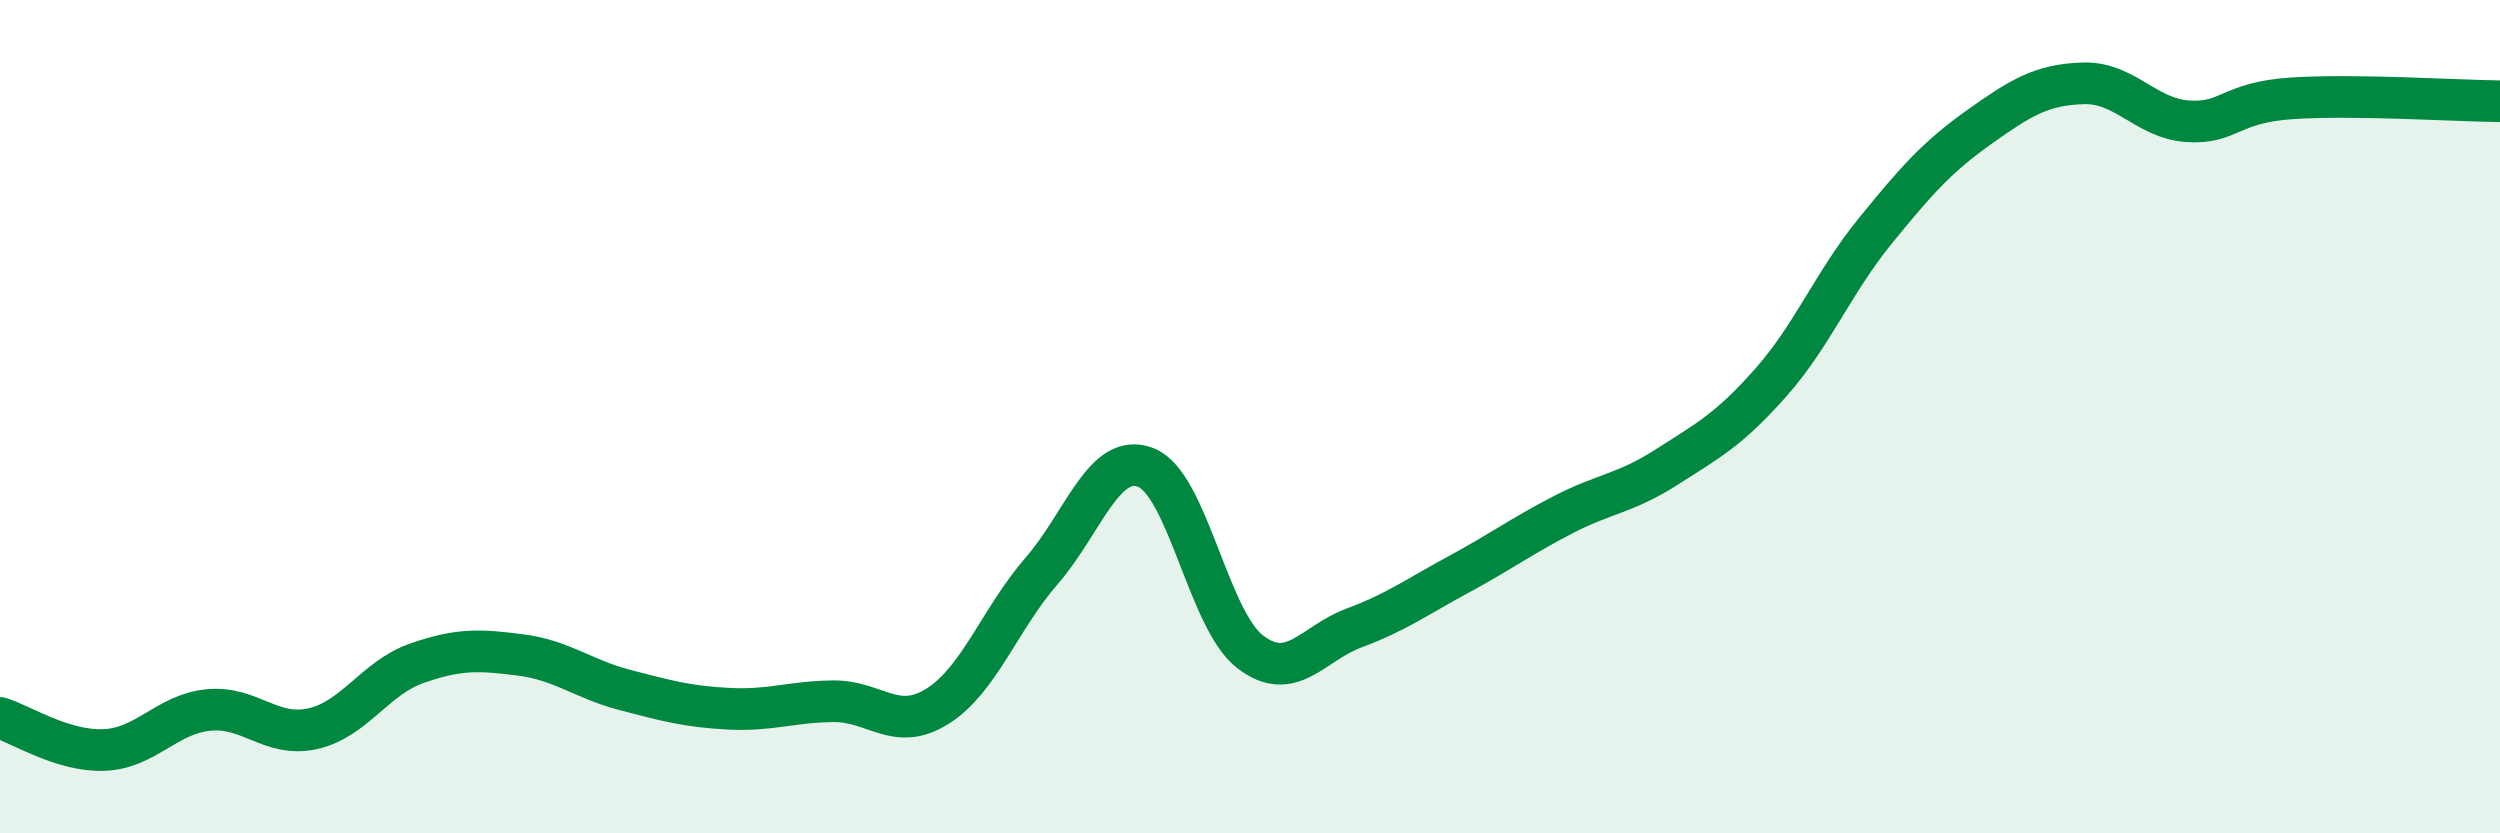
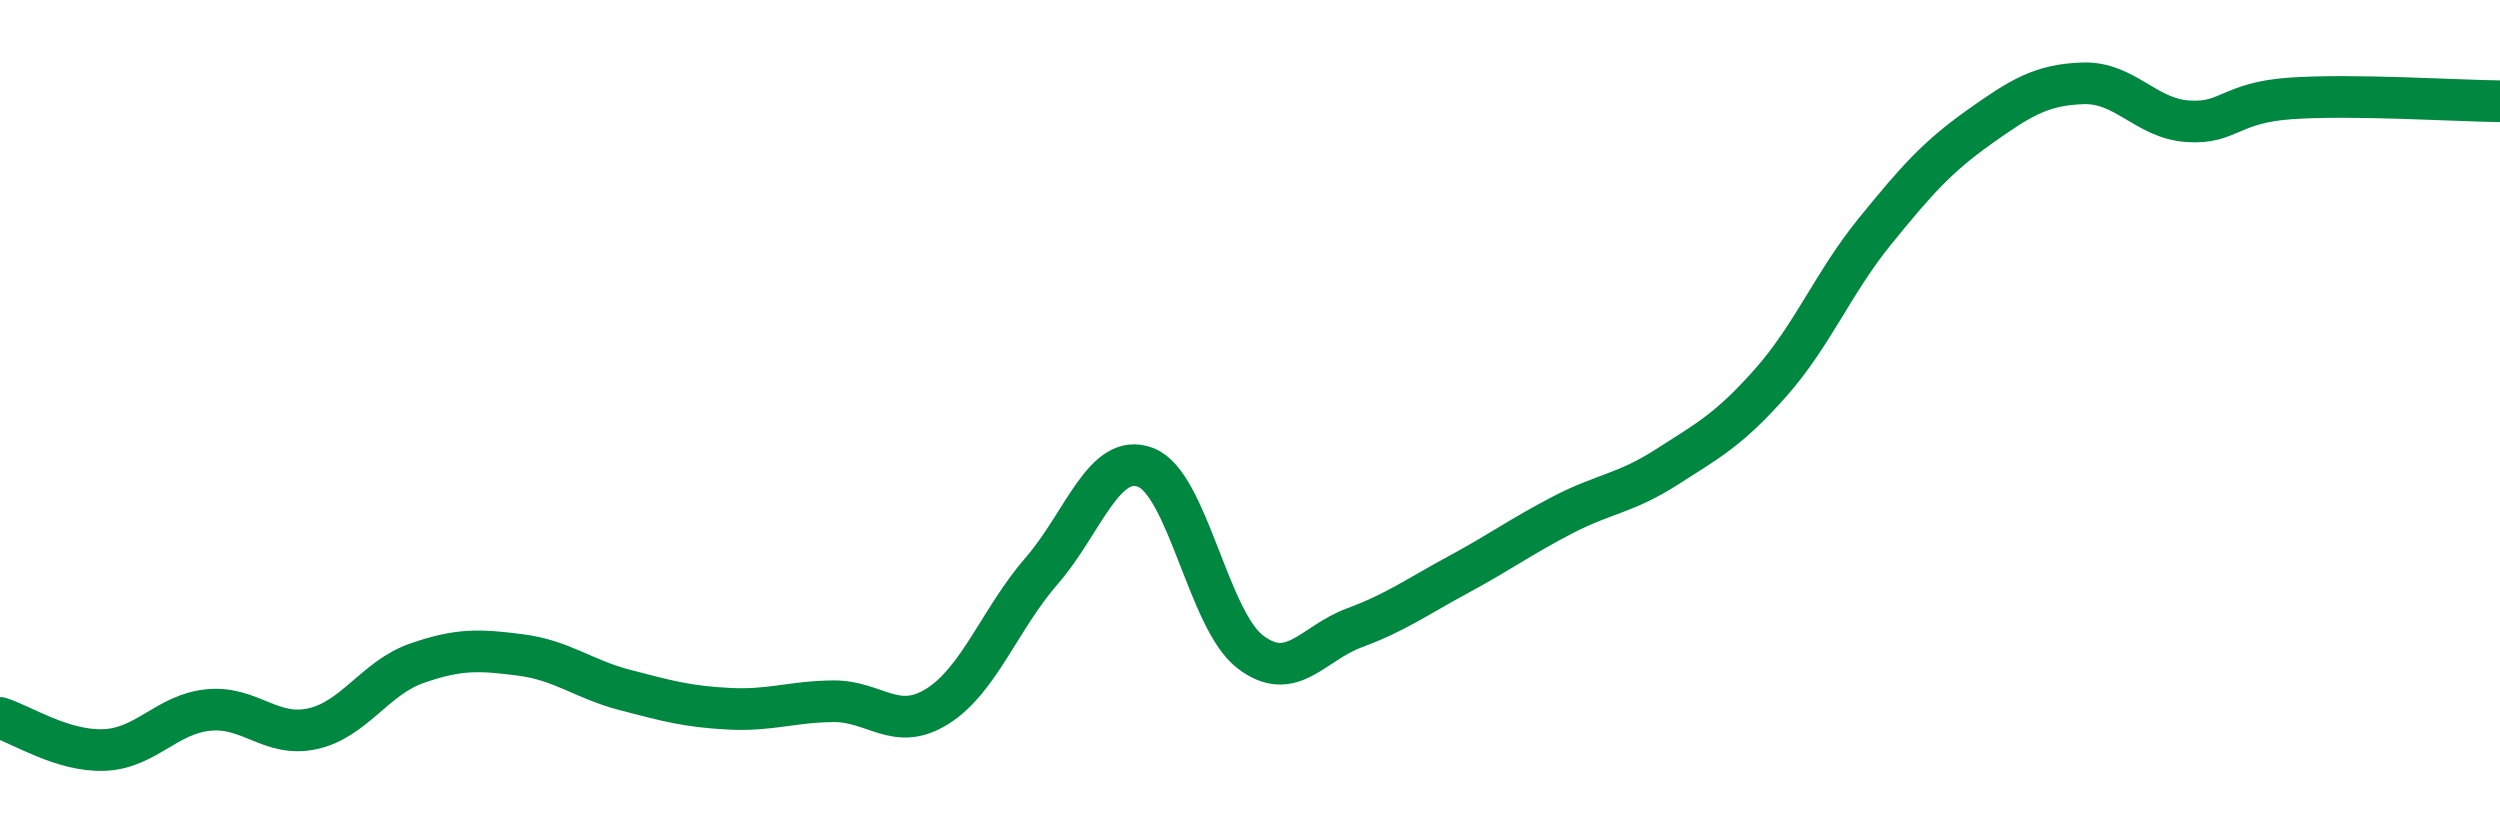
<svg xmlns="http://www.w3.org/2000/svg" width="60" height="20" viewBox="0 0 60 20">
-   <path d="M 0,17.23 C 0.5,17.38 1.5,18.04 2.5,18 C 3.5,17.96 4,17.14 5,17.04 C 6,16.94 6.5,17.71 7.5,17.49 C 8.5,17.27 9,16.27 10,15.92 C 11,15.57 11.5,15.59 12.5,15.72 C 13.5,15.85 14,16.3 15,16.56 C 16,16.82 16.5,16.96 17.5,17.01 C 18.5,17.06 19,16.84 20,16.83 C 21,16.82 21.5,17.58 22.5,16.95 C 23.5,16.32 24,14.85 25,13.7 C 26,12.55 26.5,10.83 27.5,11.22 C 28.5,11.61 29,14.87 30,15.64 C 31,16.41 31.5,15.44 32.5,15.07 C 33.5,14.7 34,14.33 35,13.79 C 36,13.25 36.5,12.88 37.5,12.36 C 38.5,11.84 39,11.85 40,11.21 C 41,10.57 41.5,10.31 42.5,9.18 C 43.5,8.05 44,6.78 45,5.55 C 46,4.32 46.5,3.76 47.5,3.05 C 48.5,2.34 49,2.03 50,2 C 51,1.97 51.5,2.84 52.5,2.91 C 53.5,2.98 53.5,2.46 55,2.36 C 56.5,2.26 59,2.42 60,2.43L60 20L0 20Z" fill="#008740" opacity="0.1" stroke-linecap="round" stroke-linejoin="round" />
  <path d="M 0,17.23 C 0.5,17.38 1.5,18.04 2.5,18 C 3.5,17.96 4,17.14 5,17.04 C 6,16.94 6.5,17.71 7.5,17.49 C 8.5,17.27 9,16.27 10,15.92 C 11,15.57 11.5,15.59 12.5,15.72 C 13.5,15.85 14,16.3 15,16.56 C 16,16.82 16.5,16.96 17.5,17.01 C 18.5,17.06 19,16.84 20,16.83 C 21,16.82 21.5,17.58 22.5,16.95 C 23.5,16.32 24,14.85 25,13.7 C 26,12.55 26.5,10.83 27.5,11.22 C 28.5,11.61 29,14.87 30,15.64 C 31,16.41 31.5,15.44 32.5,15.07 C 33.5,14.7 34,14.33 35,13.79 C 36,13.25 36.5,12.88 37.5,12.36 C 38.5,11.84 39,11.85 40,11.21 C 41,10.57 41.5,10.31 42.5,9.18 C 43.5,8.05 44,6.78 45,5.55 C 46,4.32 46.5,3.76 47.5,3.05 C 48.5,2.34 49,2.03 50,2 C 51,1.97 51.5,2.84 52.5,2.91 C 53.5,2.98 53.5,2.46 55,2.36 C 56.5,2.26 59,2.42 60,2.43" stroke="#008740" stroke-width="1" fill="none" stroke-linecap="round" stroke-linejoin="round" />
</svg>